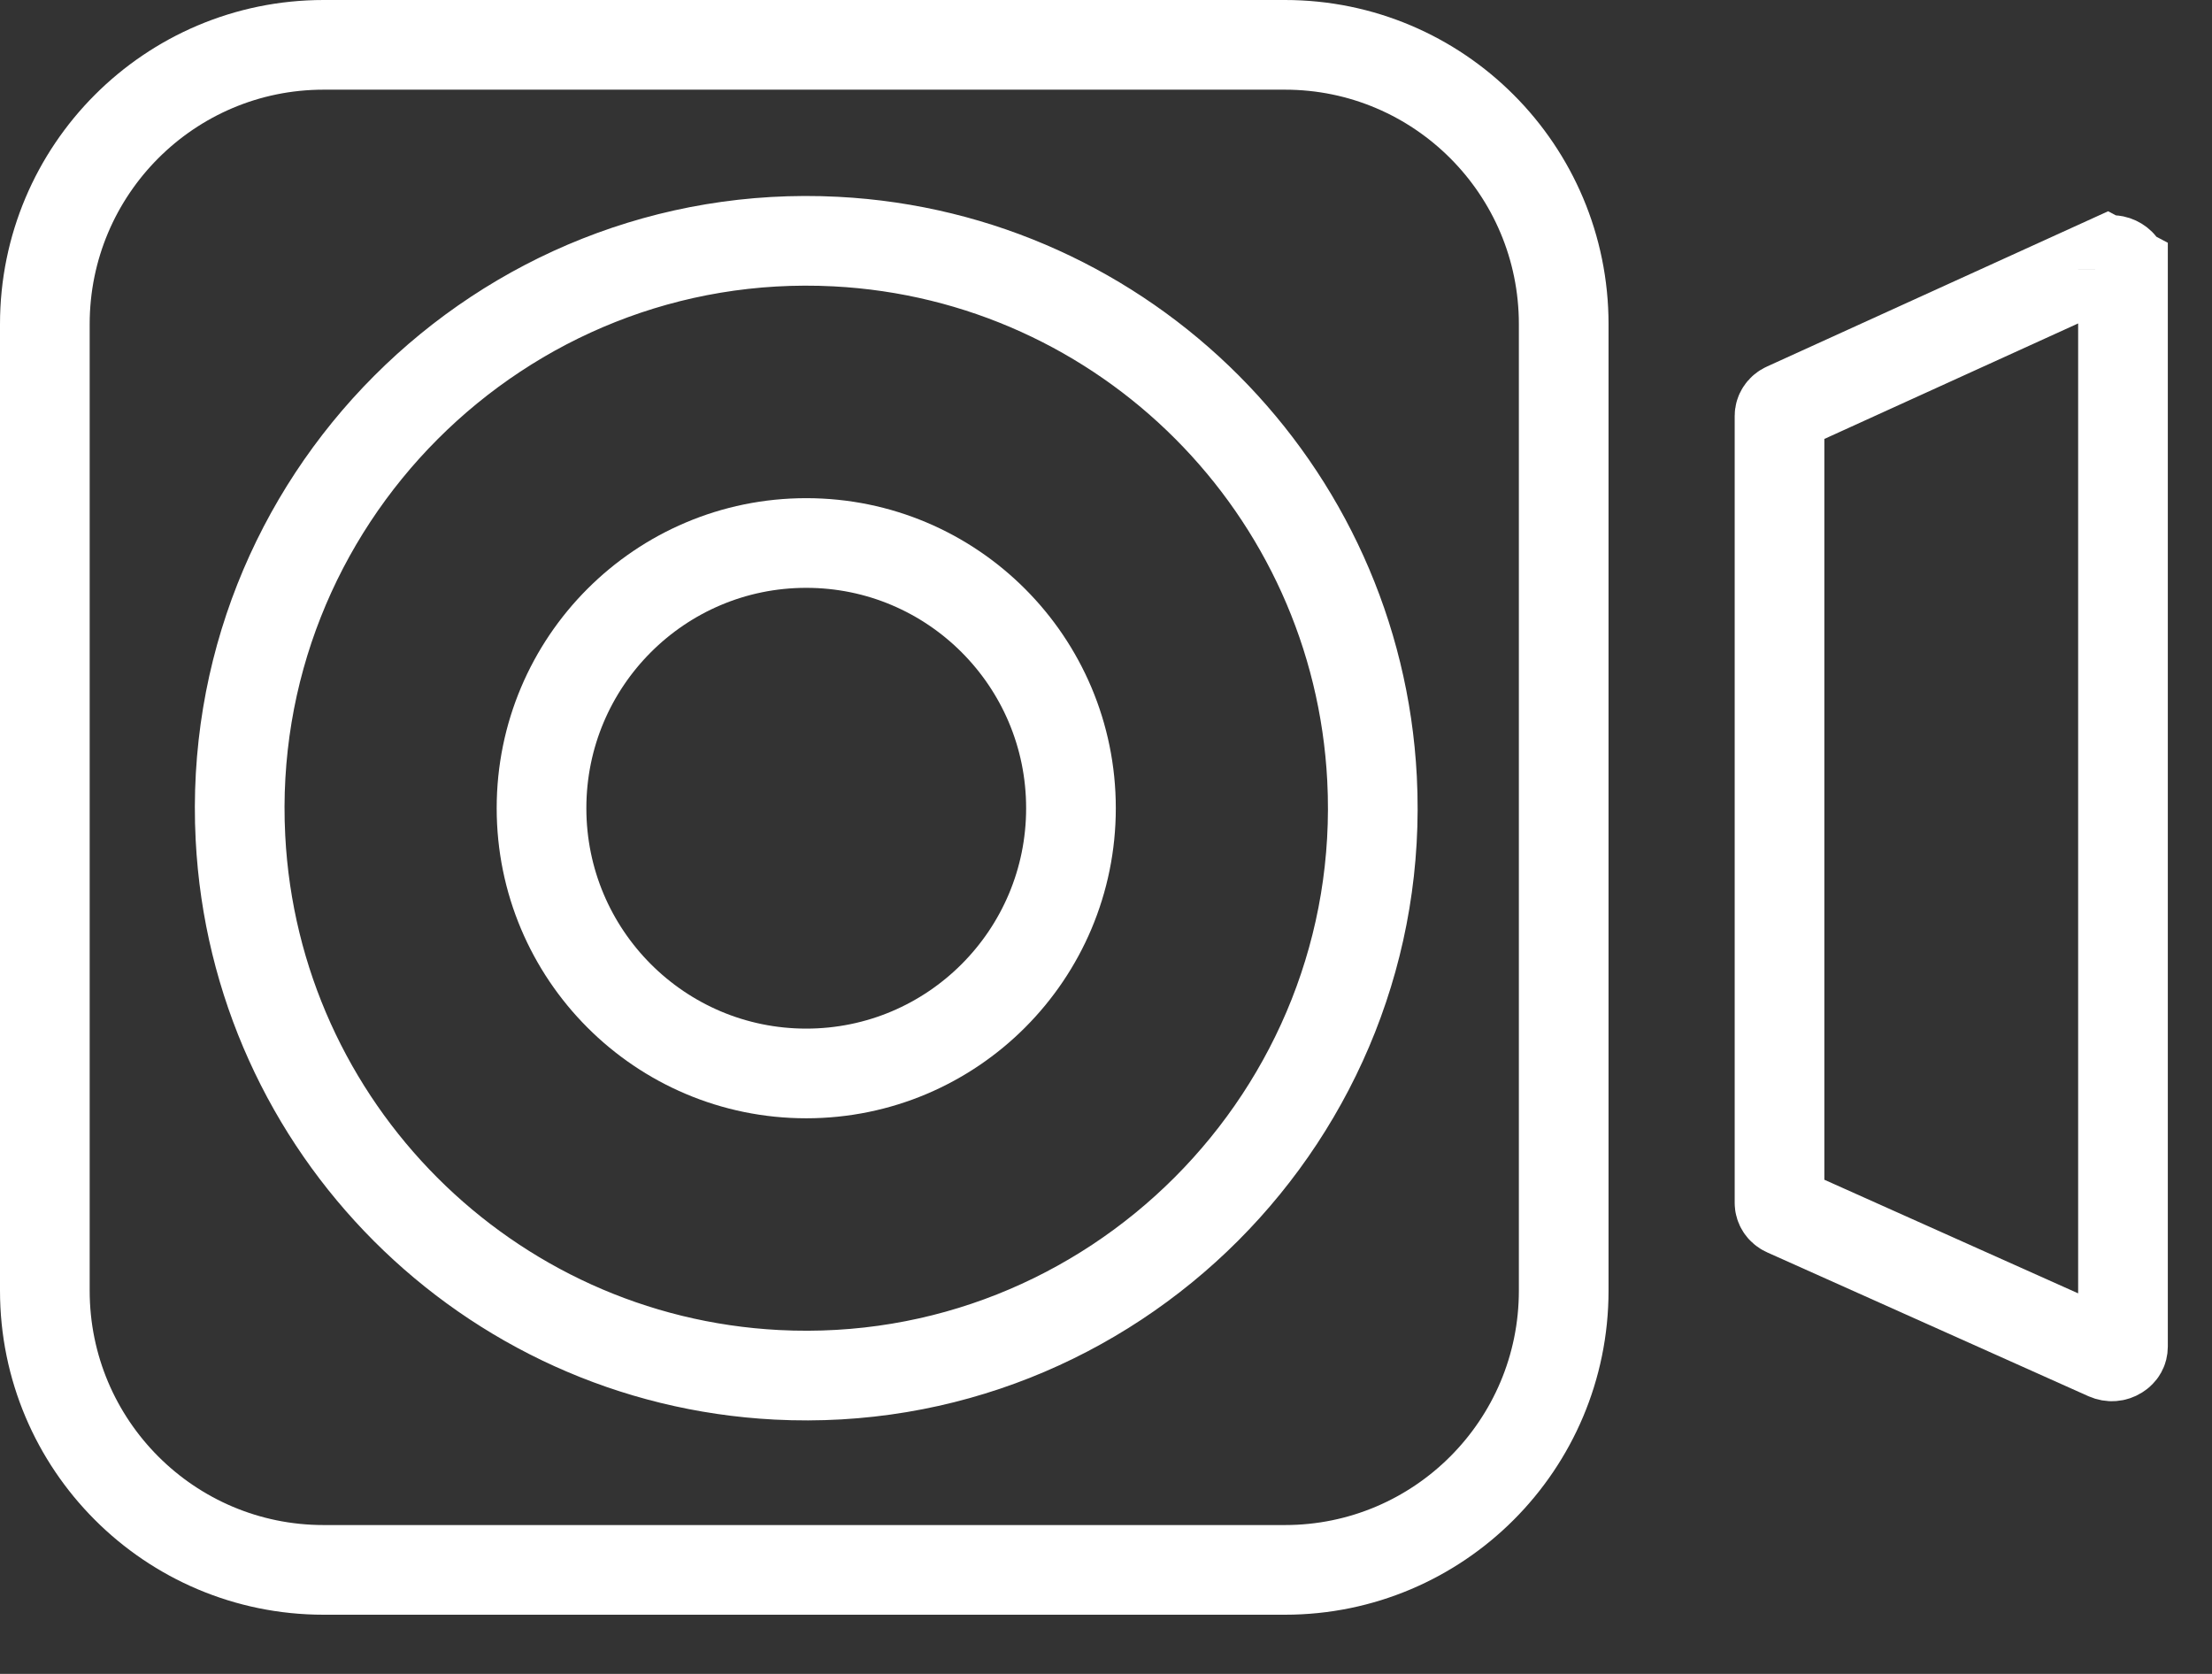
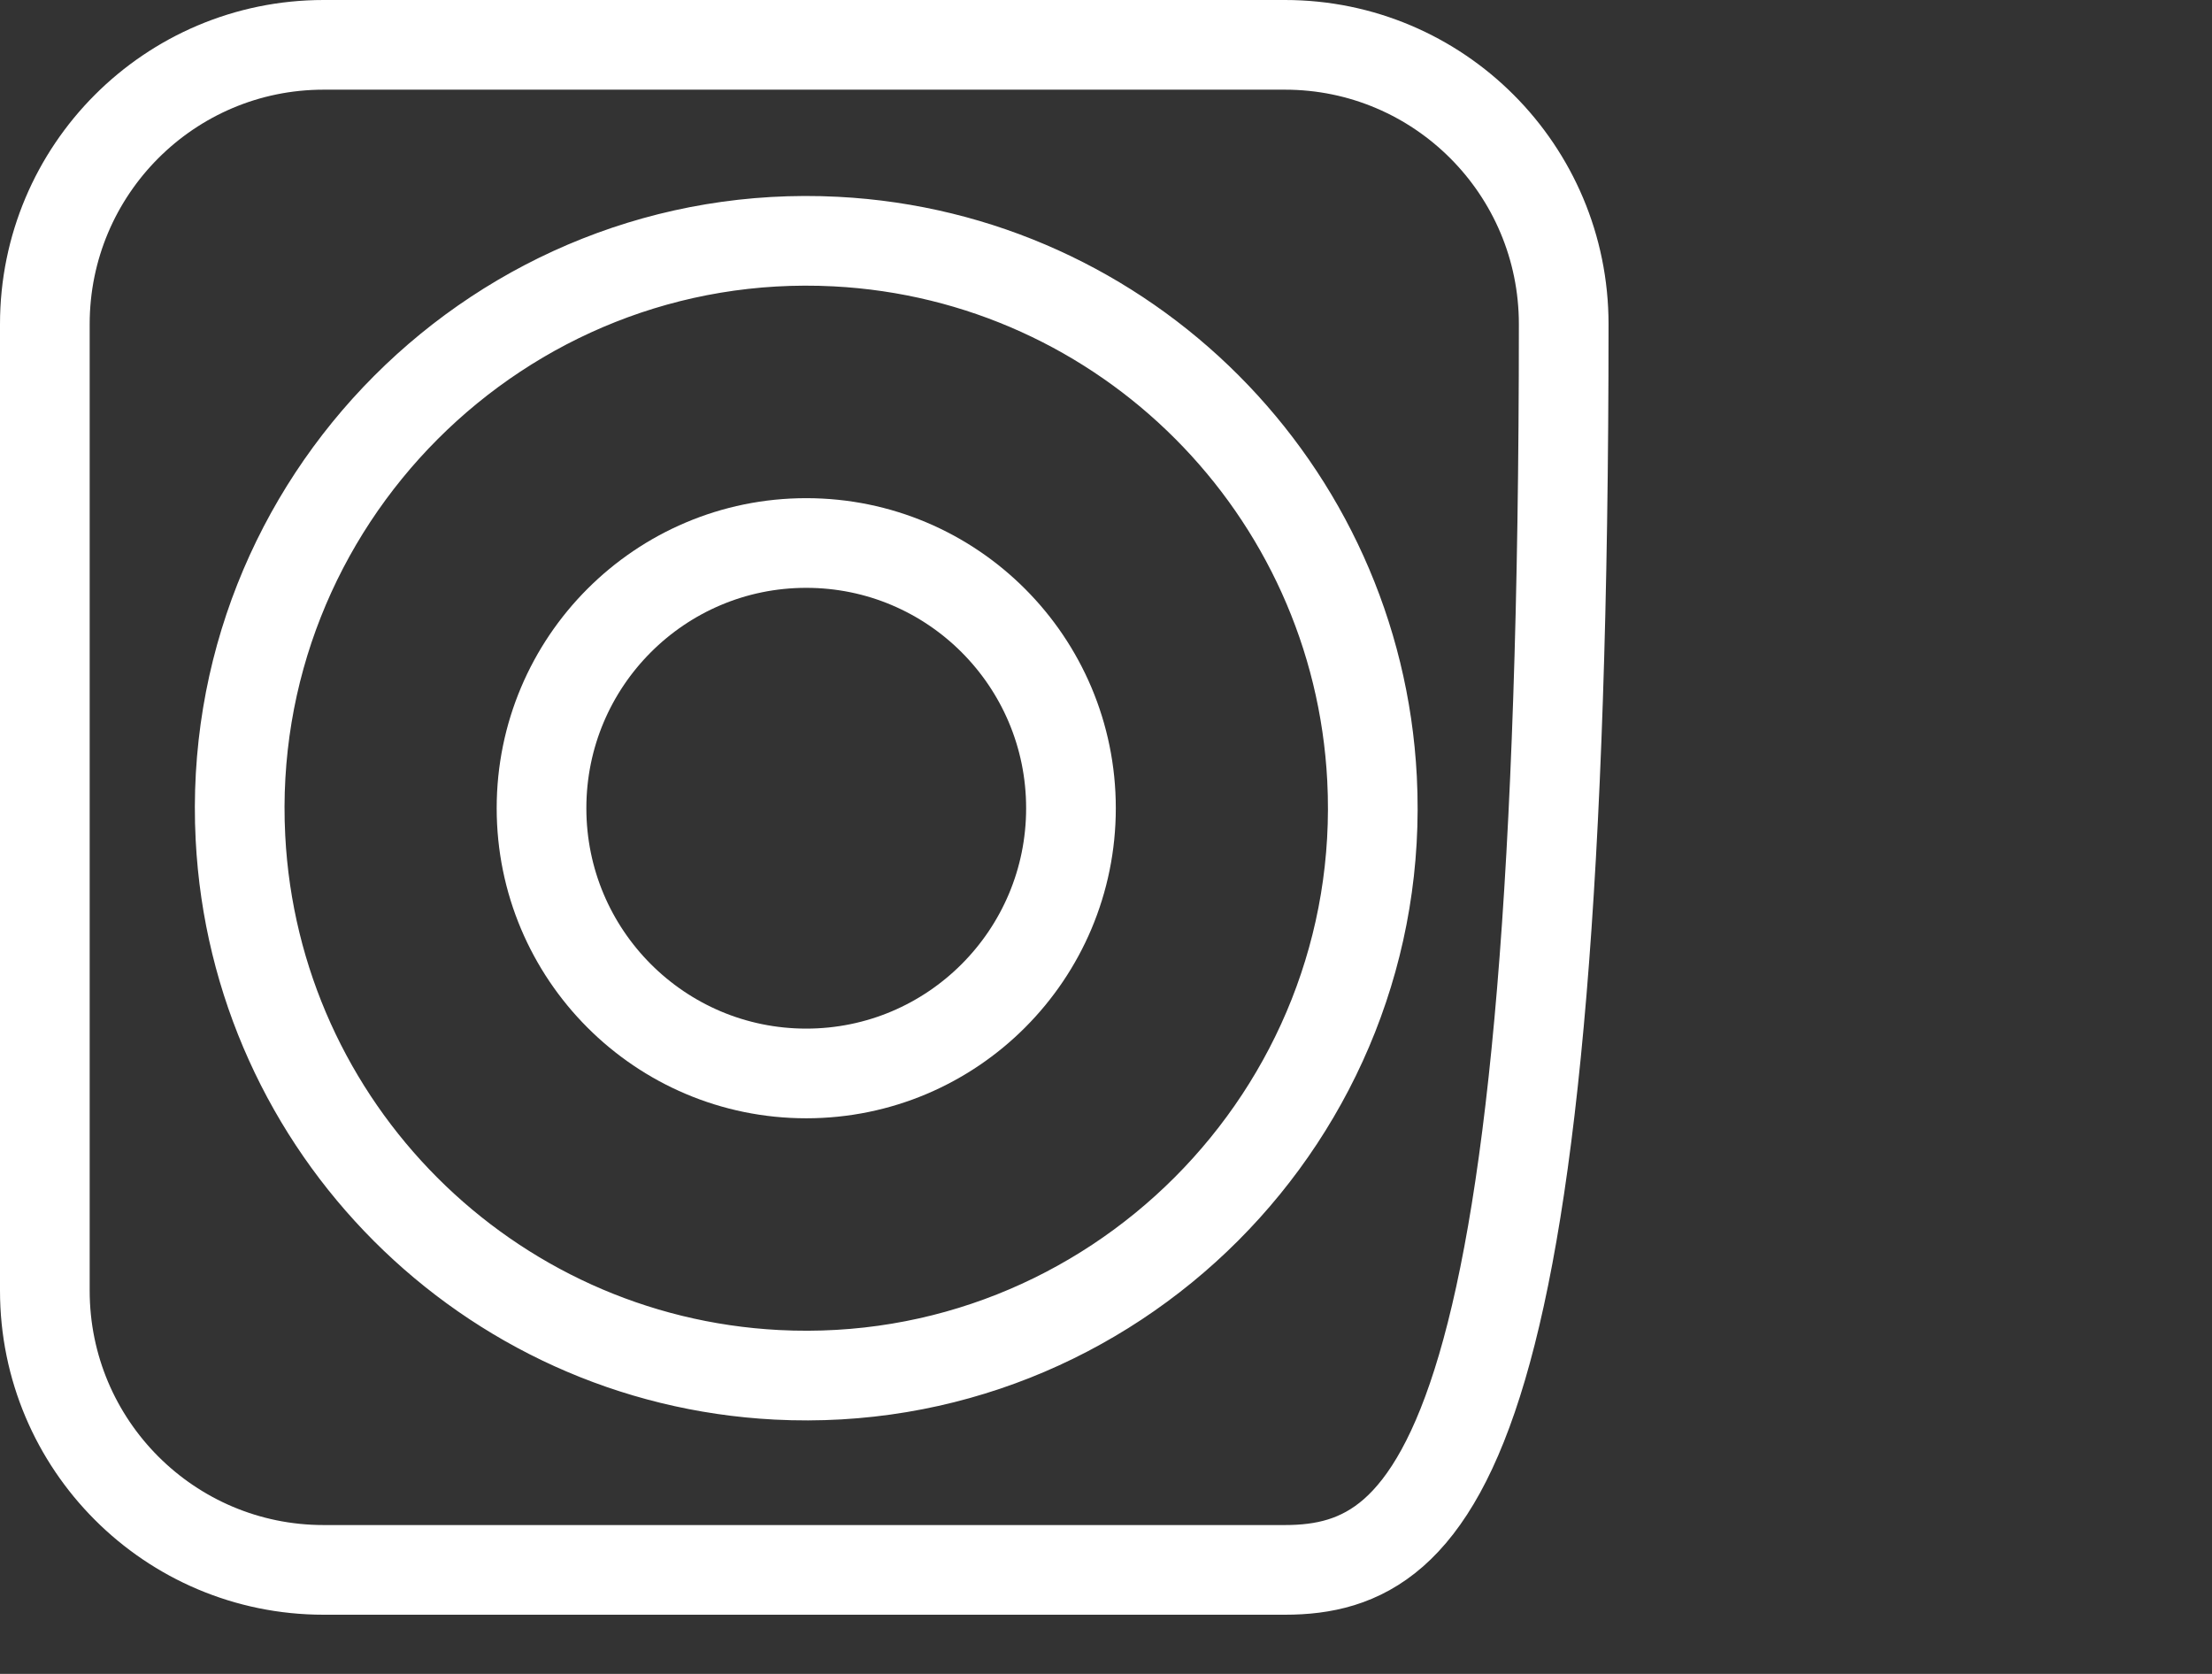
<svg xmlns="http://www.w3.org/2000/svg" width="37" height="28" viewBox="0 0 37 28" fill="none">
  <rect x="0" y="0" width="37" height="28" fill="#333333" stroke="none" />
-   <path d="M5.413 0.75H21.493C24.067 0.75 26.156 2.84 26.156 5.422V21.589C26.156 24.17 24.067 26.26 21.493 26.26H5.413C2.839 26.26 0.75 24.17 0.75 21.589V5.422C0.75 2.84 2.839 0.75 5.413 0.75ZM4.022 14.013C4.27 18.86 8.15 22.747 12.993 22.997C18.596 23.285 23.238 18.634 22.95 13.025C22.701 8.177 18.822 4.29 13.979 4.041C8.375 3.753 3.734 8.403 4.022 14.013Z" stroke="white" stroke-width="1.5" />
+   <path d="M5.413 0.75H21.493C24.067 0.75 26.156 2.84 26.156 5.422C26.156 24.17 24.067 26.26 21.493 26.26H5.413C2.839 26.26 0.75 24.17 0.75 21.589V5.422C0.75 2.84 2.839 0.75 5.413 0.75ZM4.022 14.013C4.27 18.86 8.15 22.747 12.993 22.997C18.596 23.285 23.238 18.634 22.95 13.025C22.701 8.177 18.822 4.29 13.979 4.041C8.375 3.753 3.734 8.403 4.022 14.013Z" stroke="white" stroke-width="1.5" />
  <path d="M17.914 13.519C17.914 15.97 15.931 17.956 13.486 17.956C11.041 17.956 9.058 15.97 9.058 13.519C9.058 11.068 11.041 9.083 13.486 9.083C15.931 9.083 17.914 11.068 17.914 13.519Z" stroke="white" stroke-width="1.5" />
-   <path d="M35.238 4.369L35.238 4.369L29.866 6.814L29.866 6.814C29.797 6.845 29.766 6.905 29.766 6.957V20.122C29.766 20.173 29.797 20.234 29.867 20.265L29.867 20.265L35.239 22.67C35.307 22.7 35.376 22.693 35.433 22.657C35.488 22.623 35.511 22.576 35.511 22.526V4.513L35.238 4.369ZM35.238 4.369C35.306 4.338 35.375 4.346 35.432 4.381M35.238 4.369L35.432 4.381M35.432 4.381C35.488 4.415 35.511 4.462 35.511 4.512L35.432 4.381Z" stroke="white" stroke-width="1.5" />
</svg>